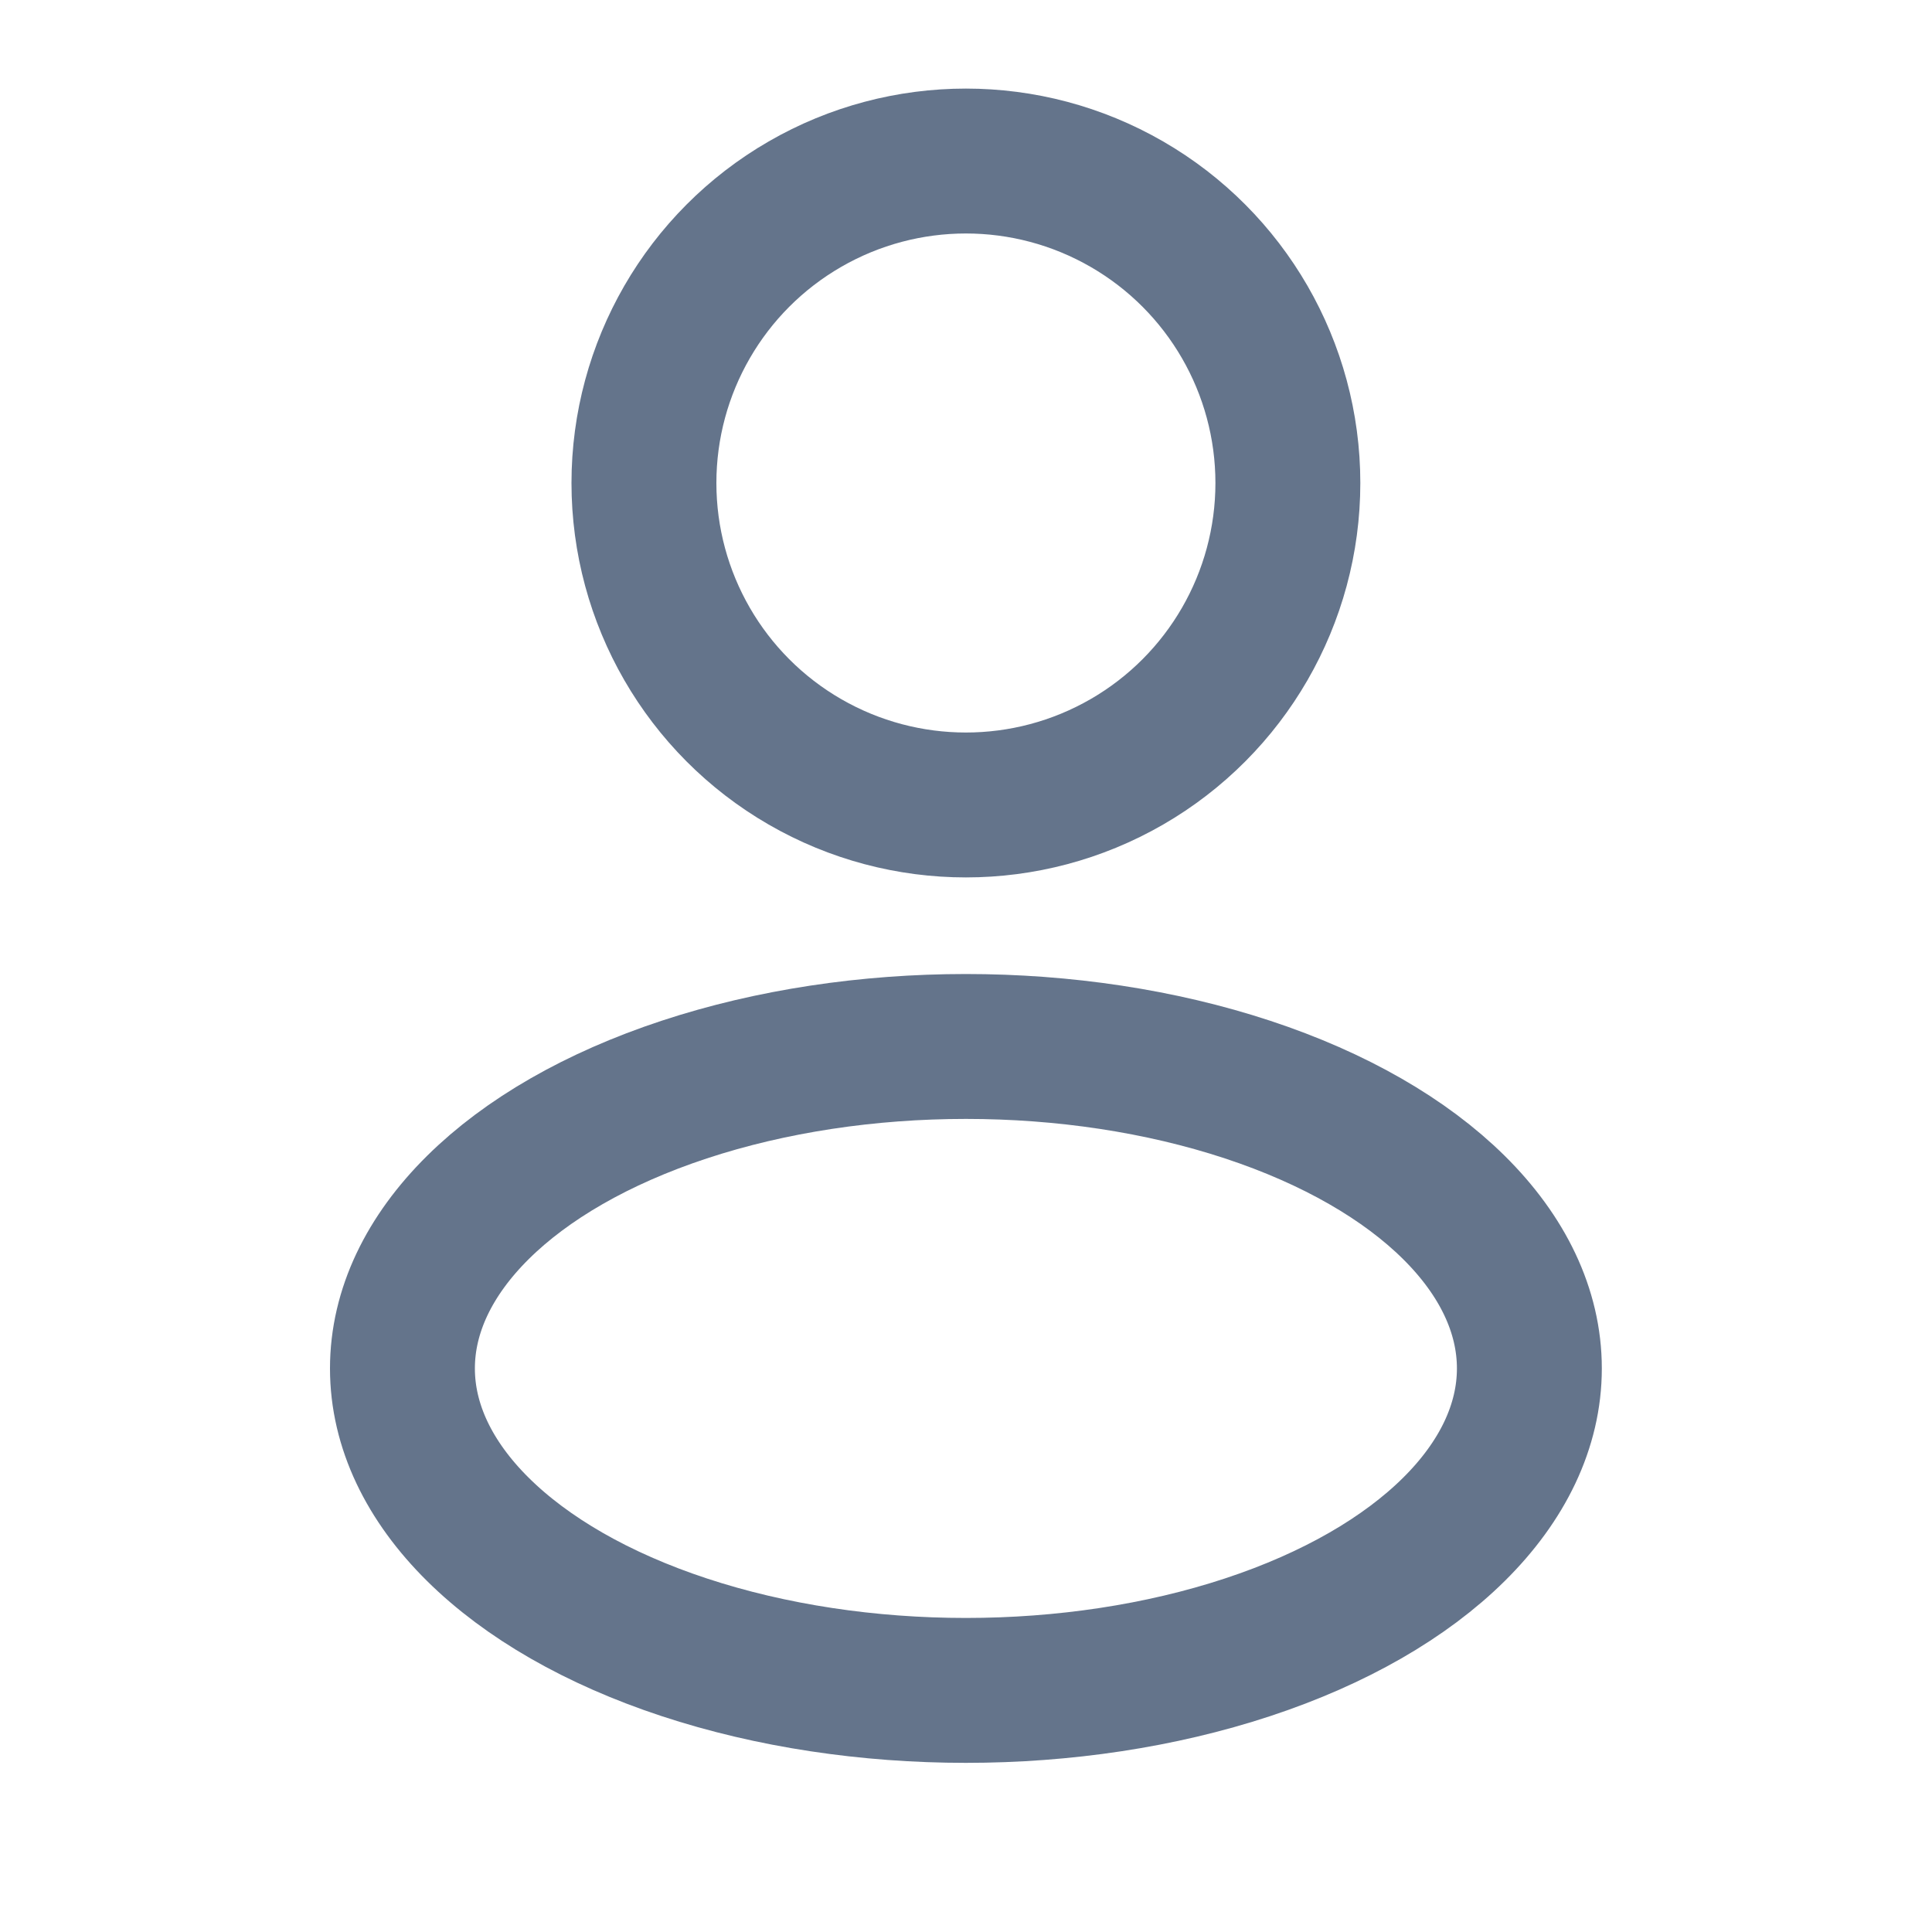
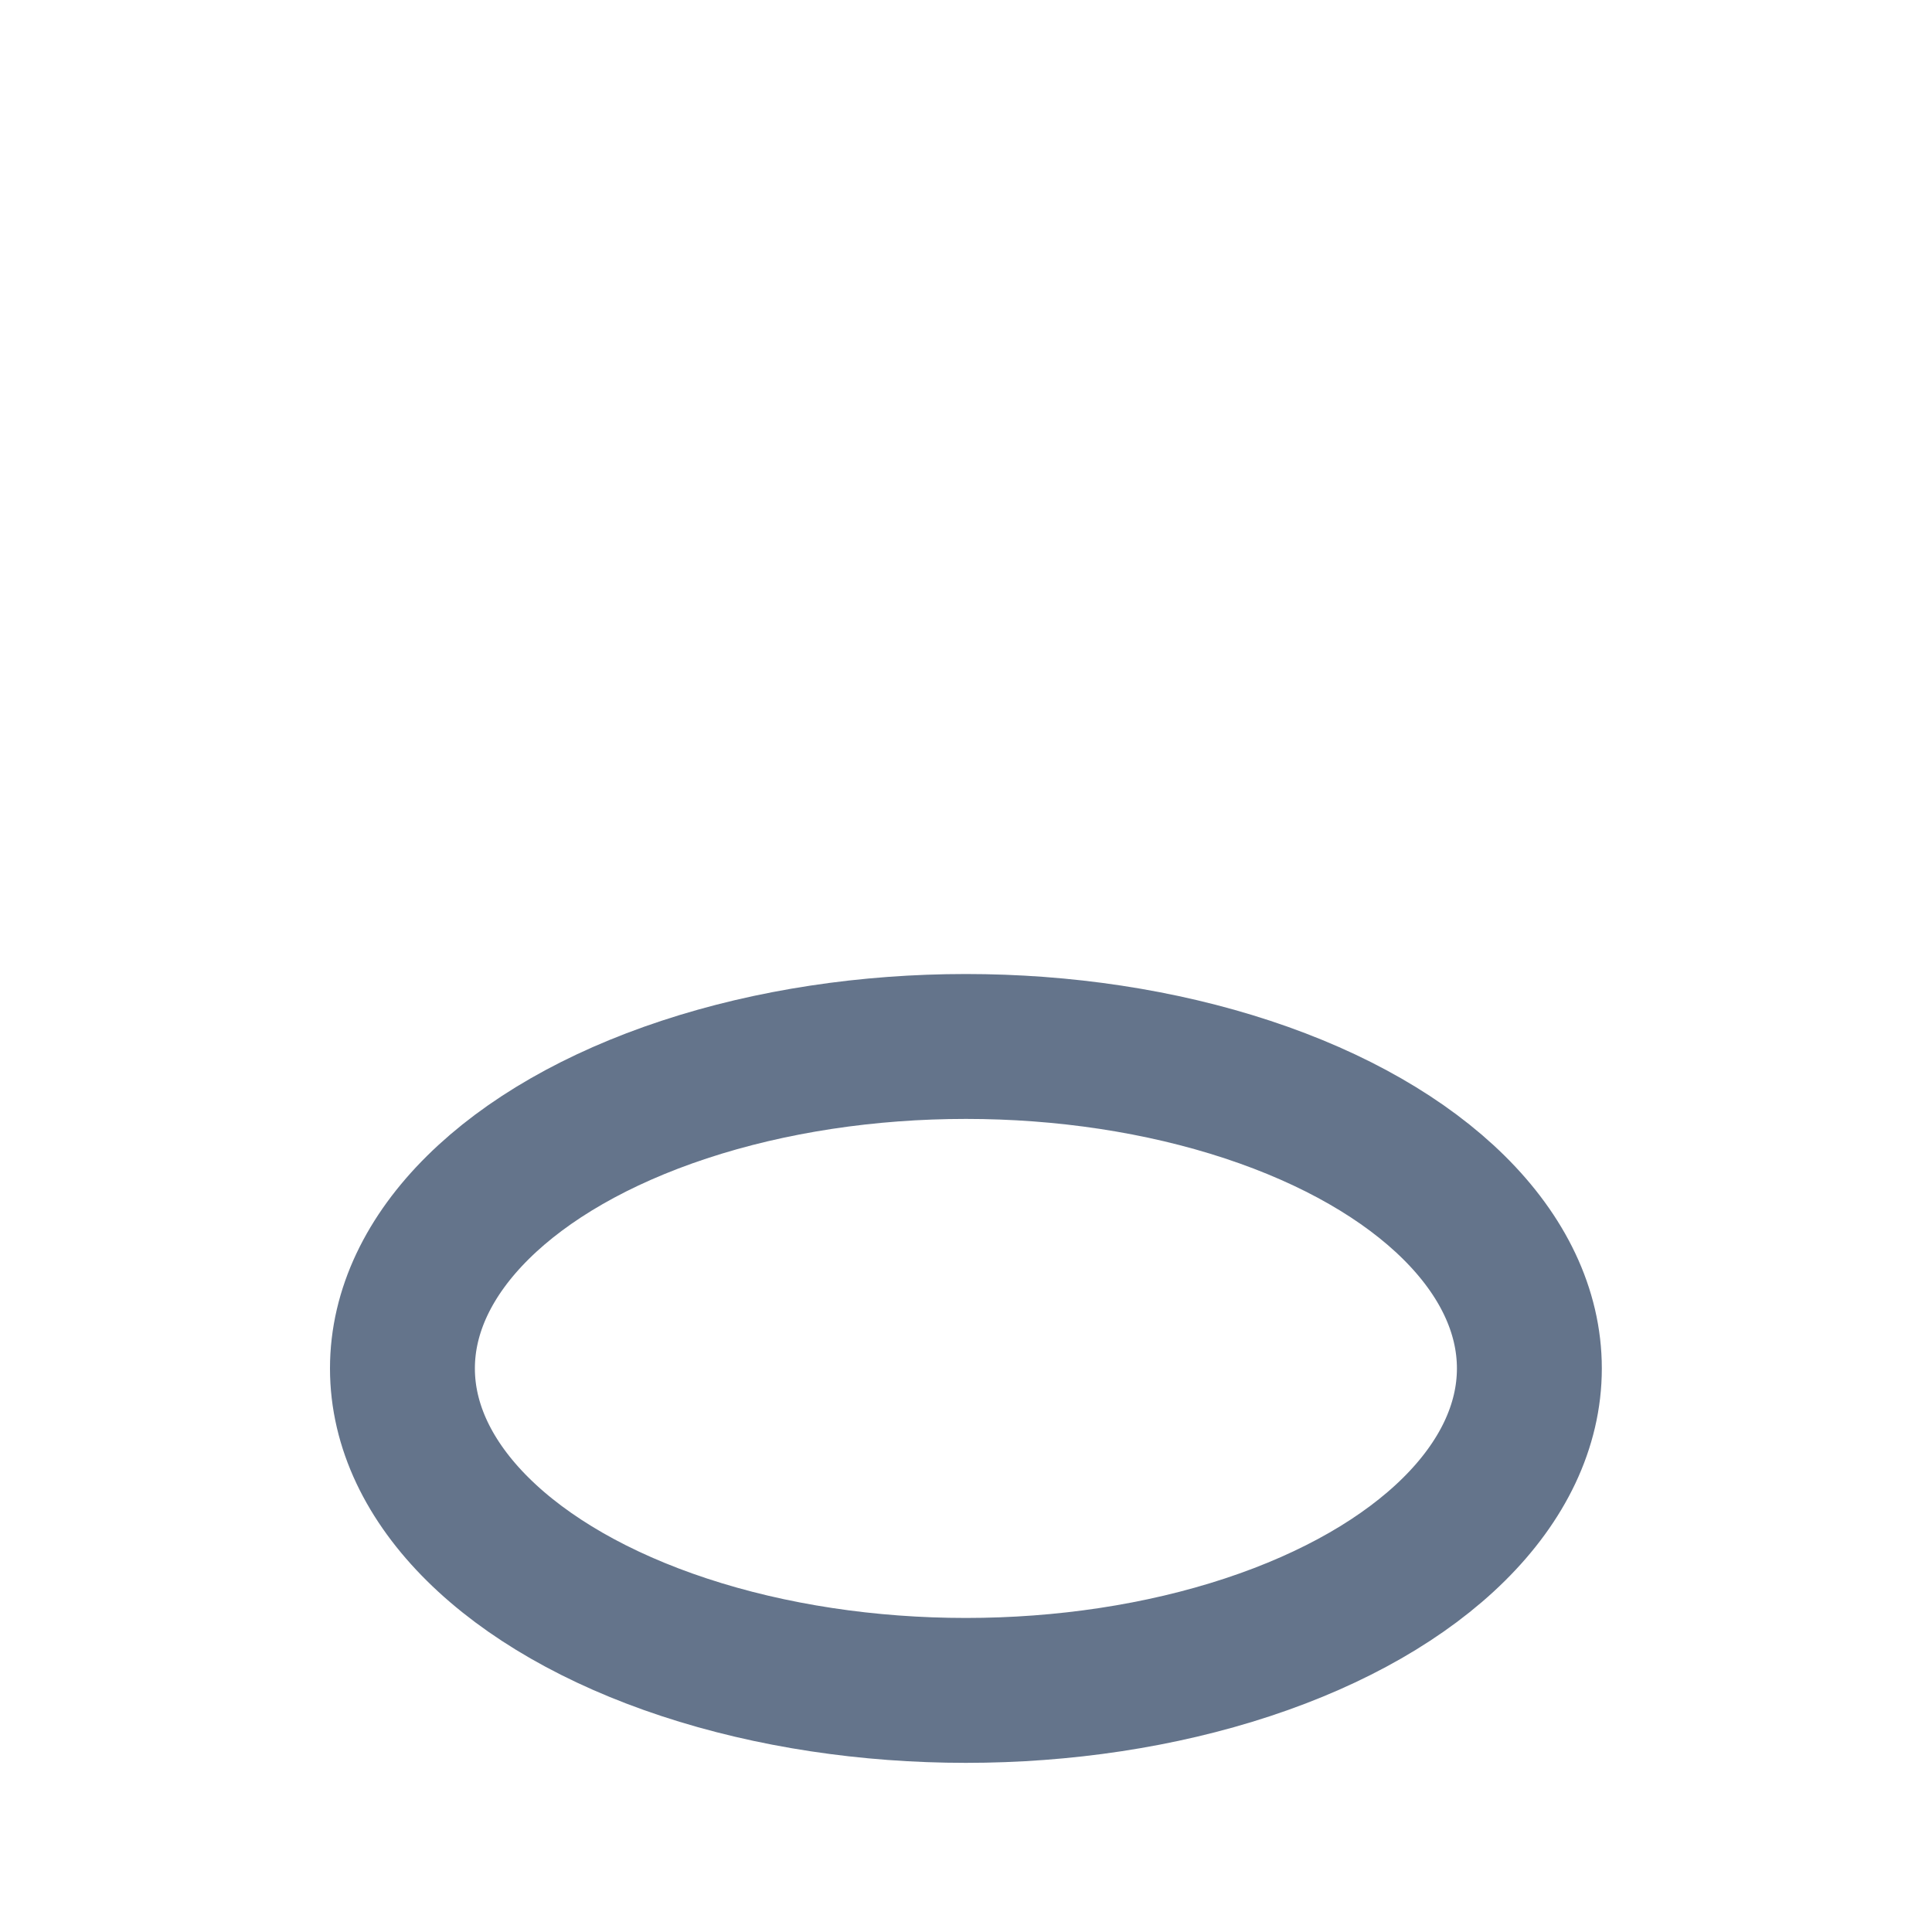
<svg xmlns="http://www.w3.org/2000/svg" width="20" height="20" viewBox="0 0 20 20" fill="none">
  <g id="Icon User Rounded">
-     <circle id="Vector" cx="9.999" cy="5" r="3.333" stroke="#64748B" stroke-width="1.5" />
    <ellipse id="Vector_2" cx="9.999" cy="14.166" rx="5.833" ry="3.333" stroke="#64748B" stroke-width="1.5" />
  </g>
</svg>